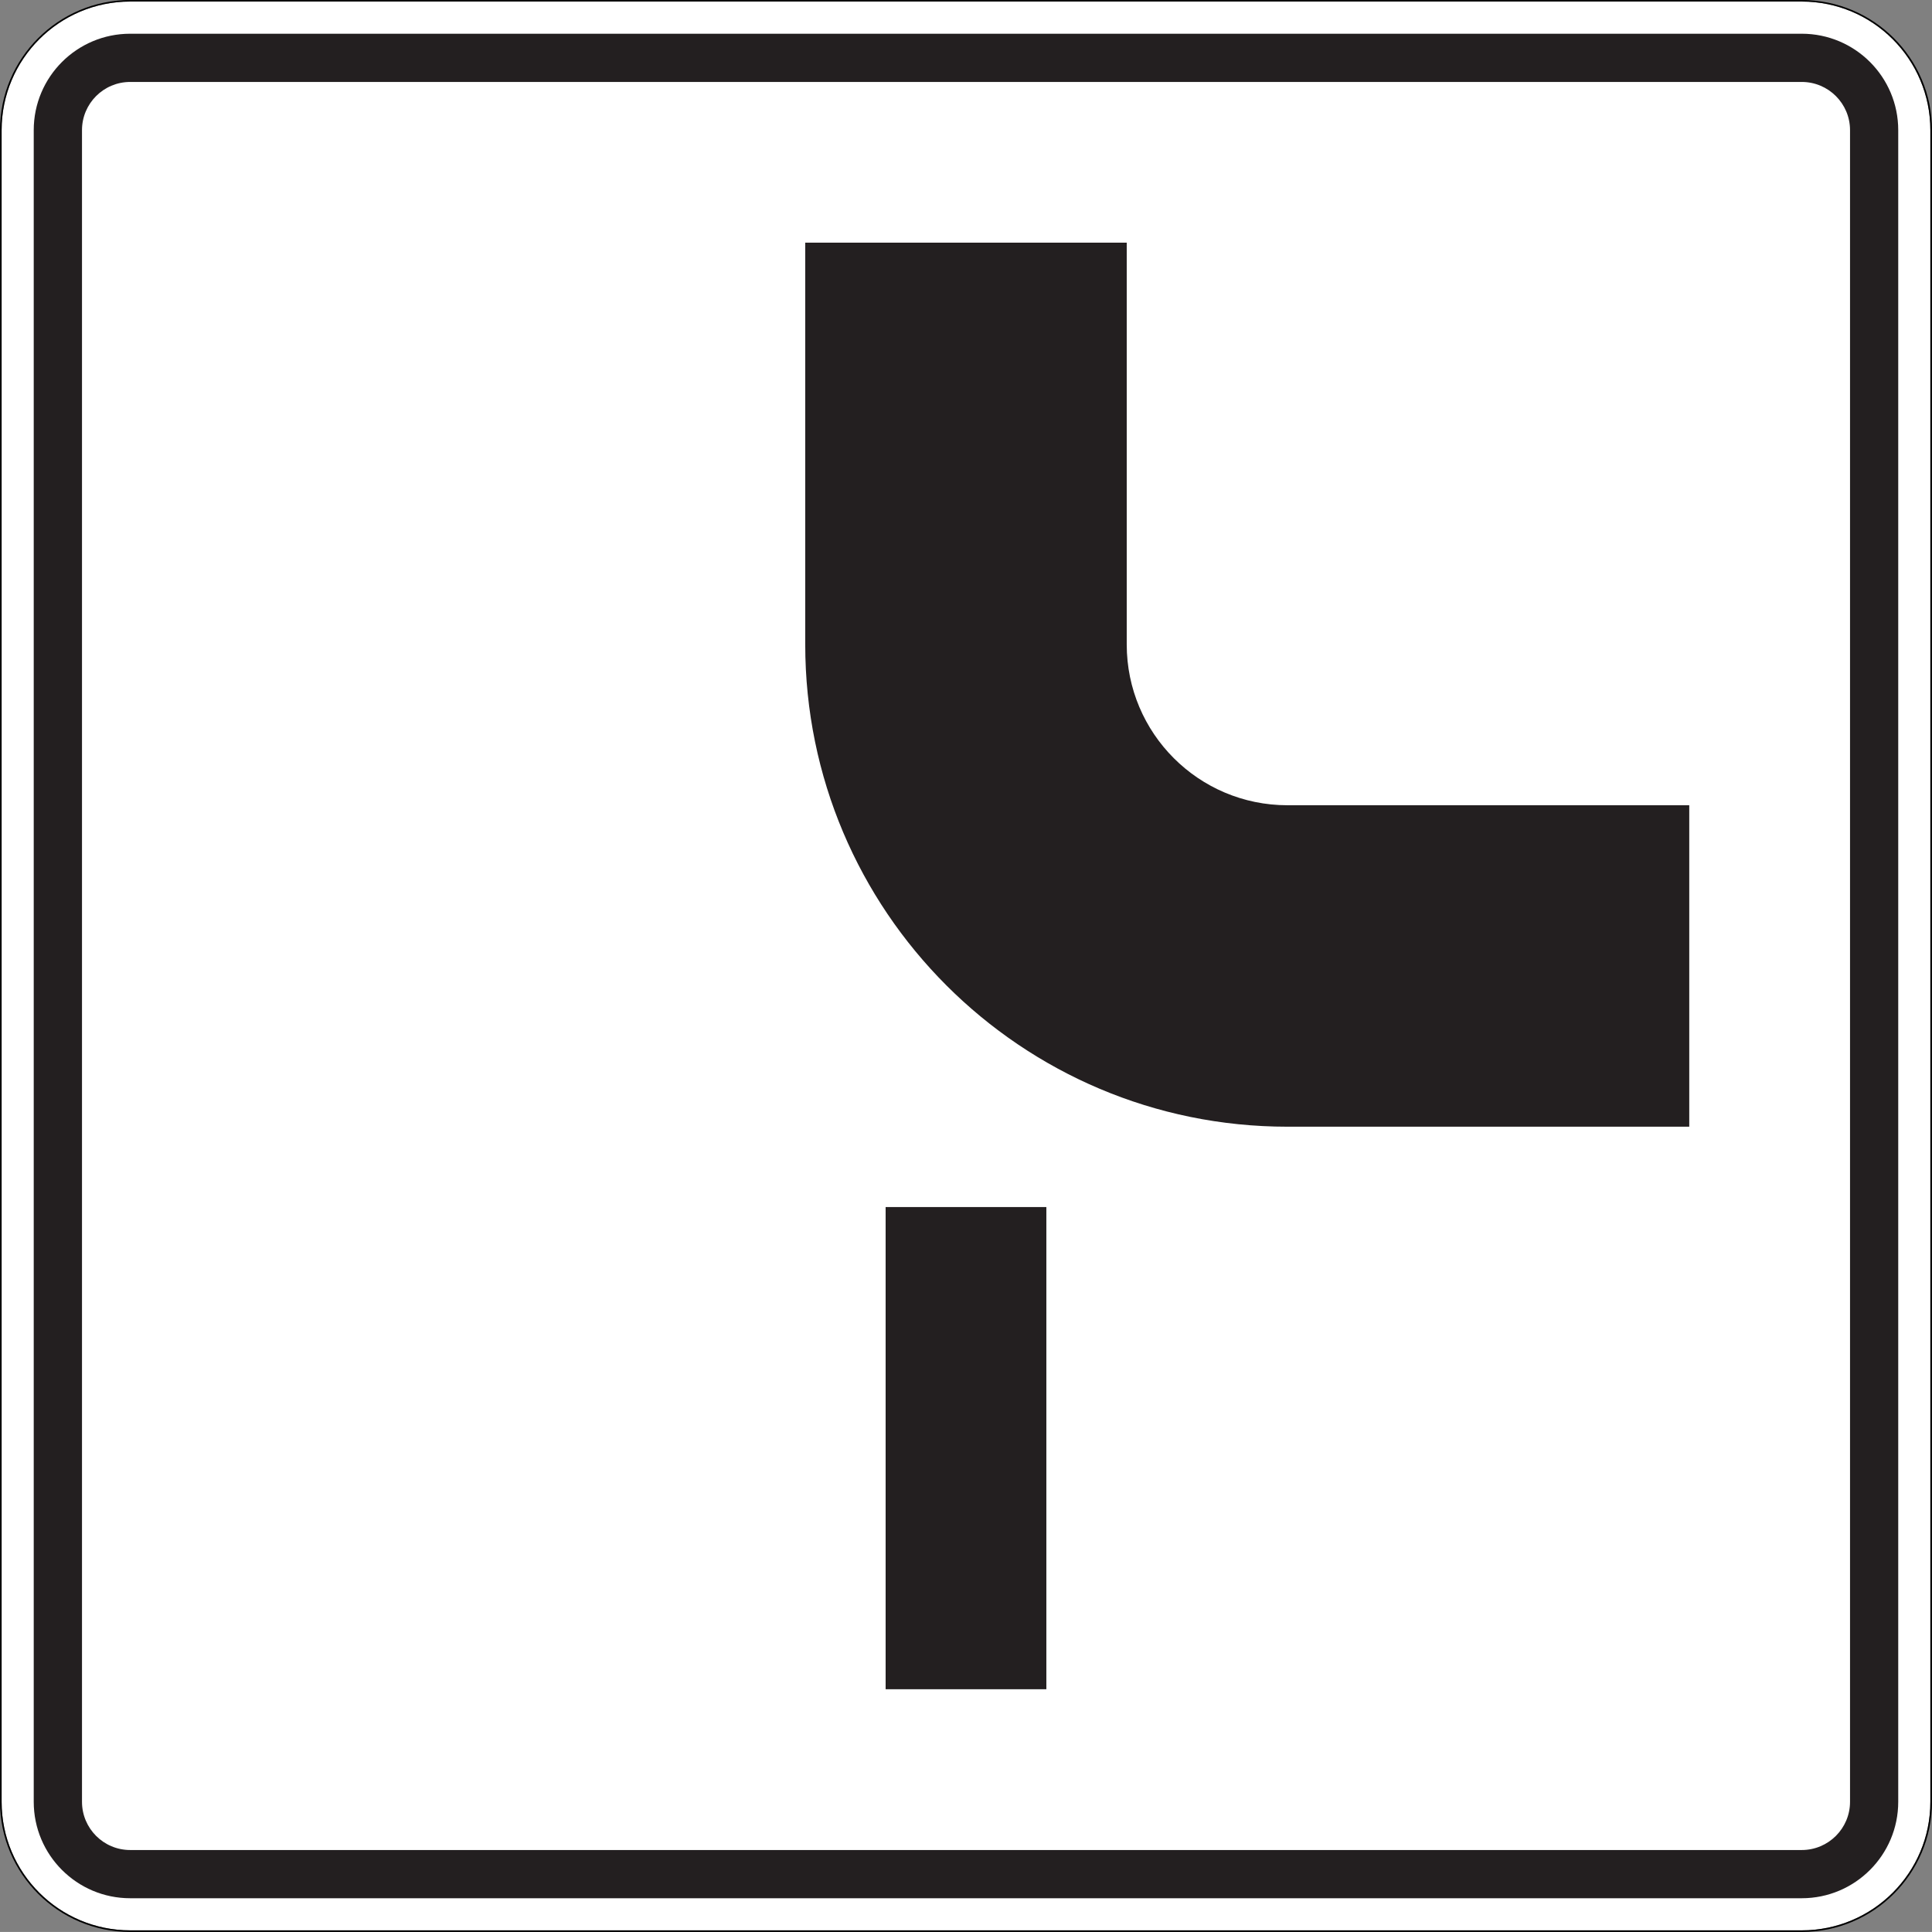
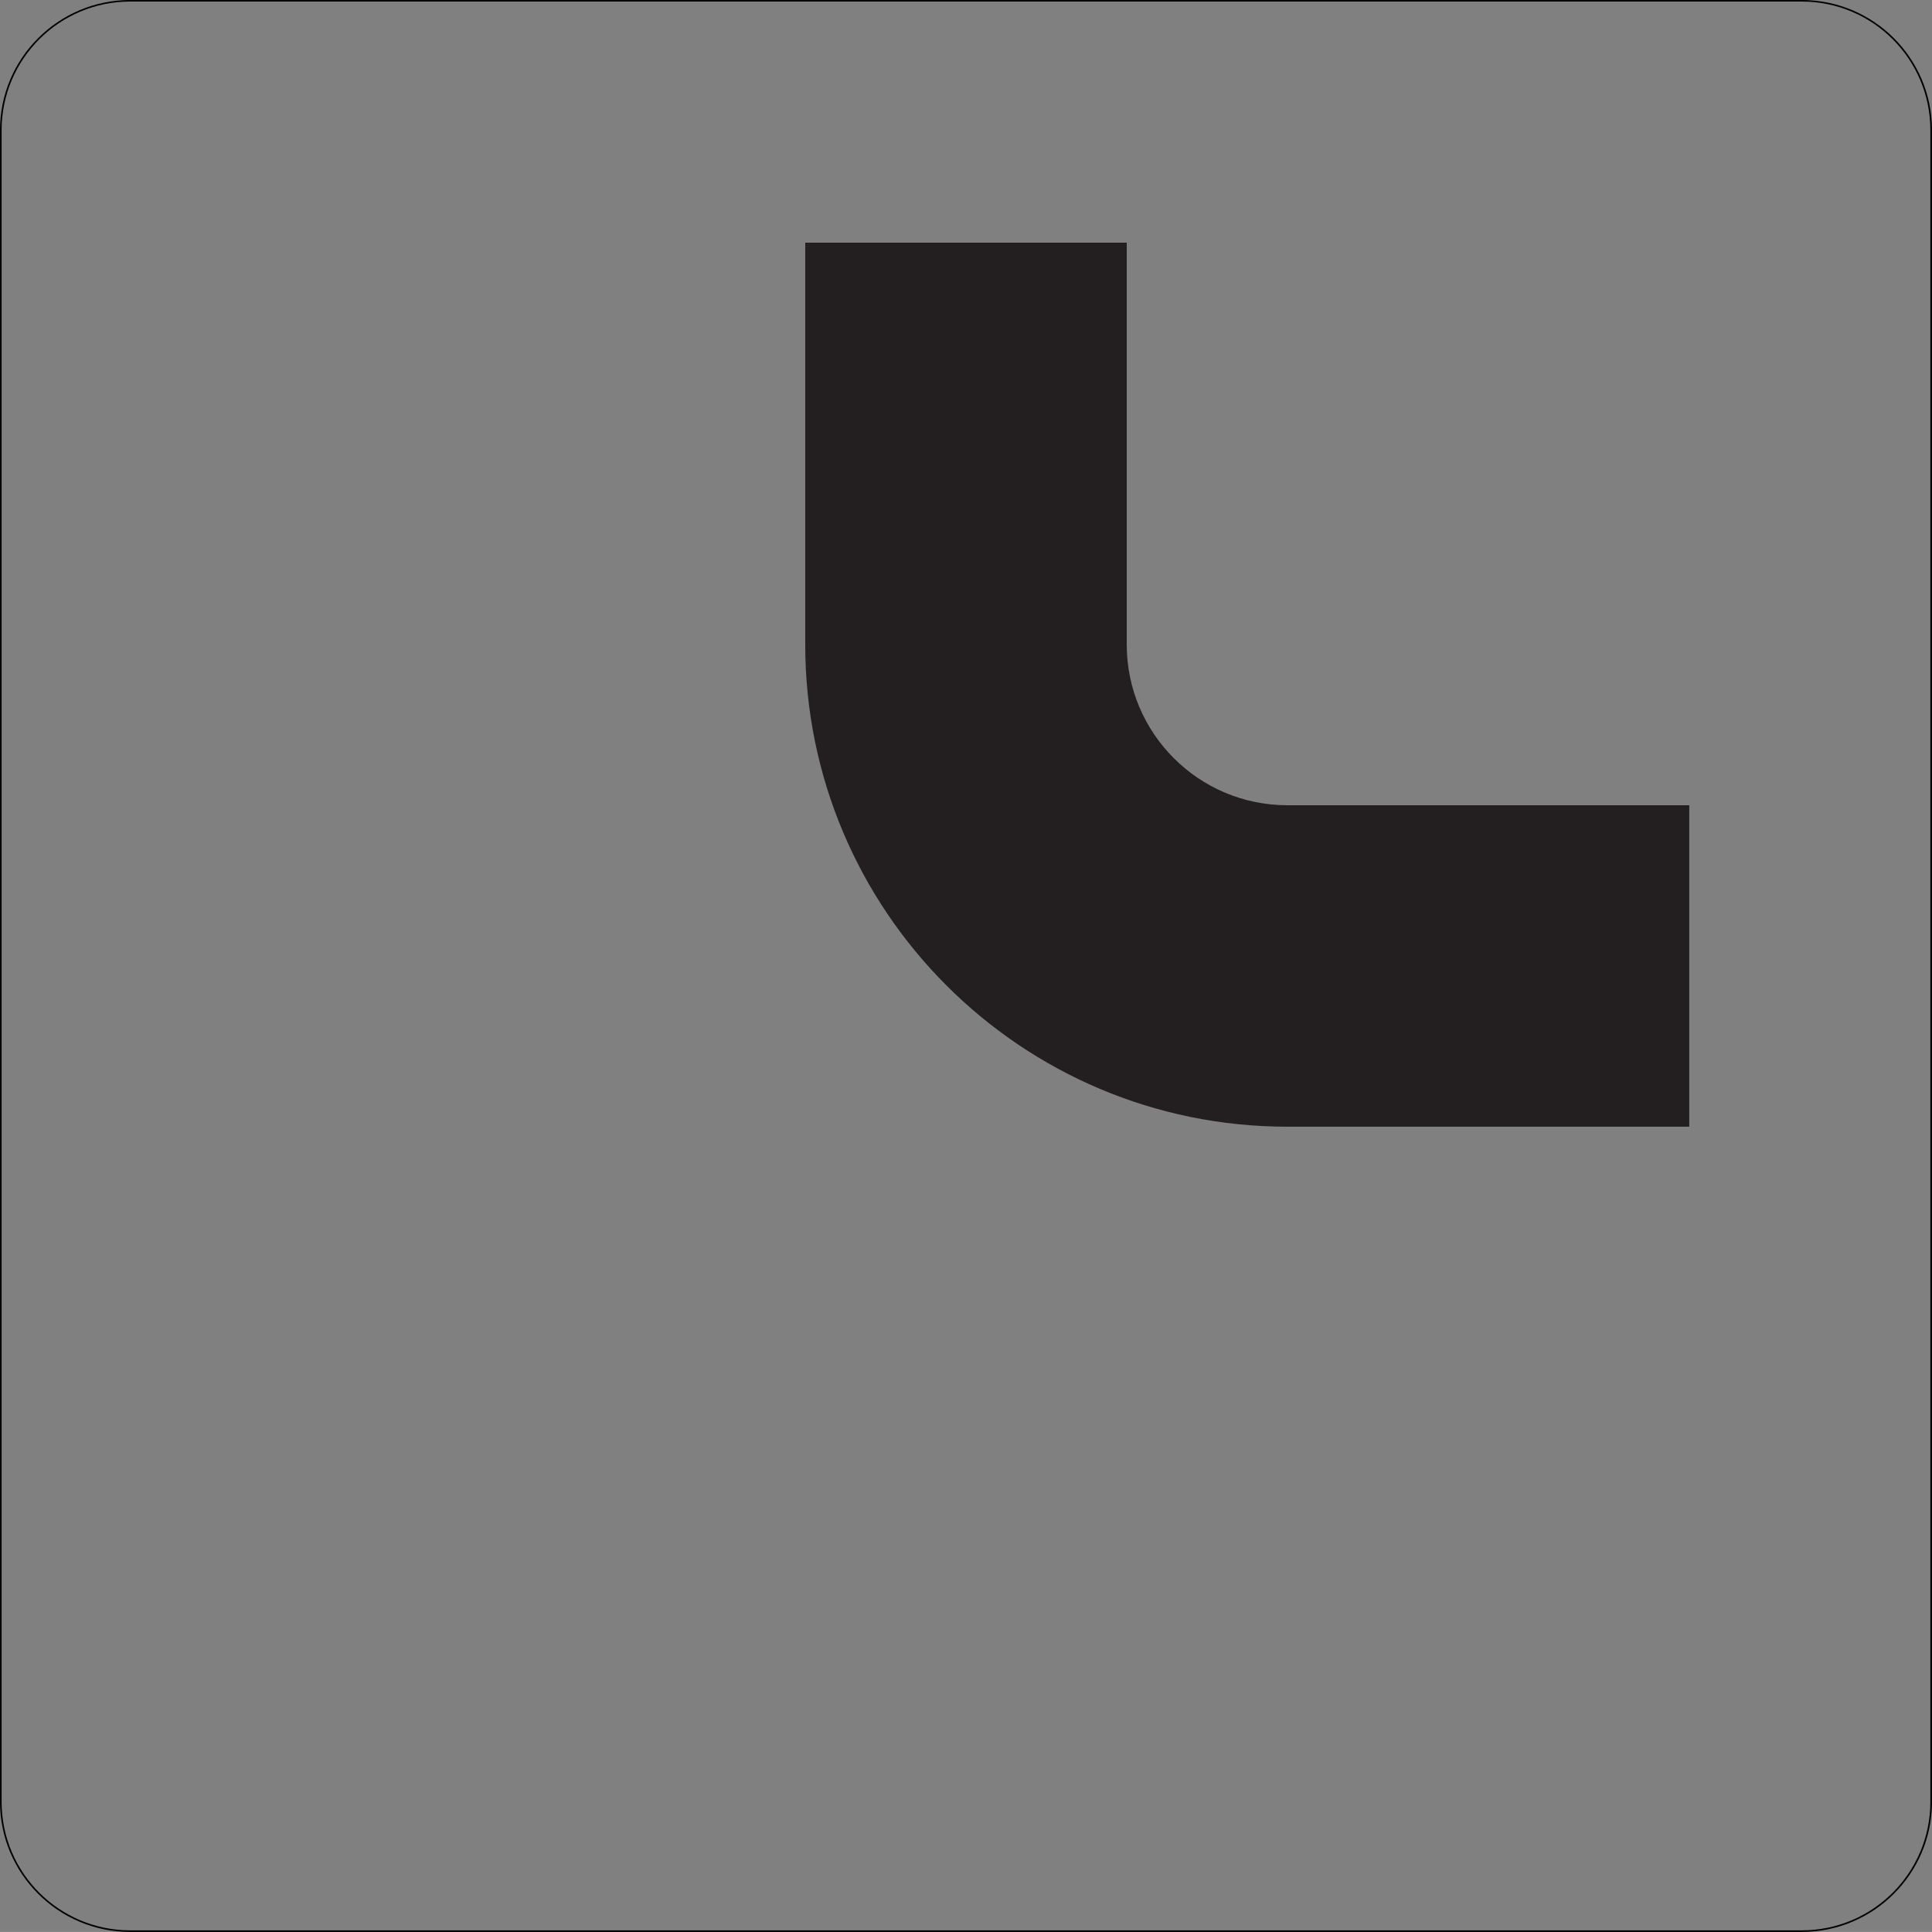
<svg xmlns="http://www.w3.org/2000/svg" viewBox="0 0 601.012 600.998" height="600.998" width="601.012" xml:space="preserve" version="1.1" id="svg3378">
  <rect x="0" y="0" width="601.012" height="600.998" fill="#808080" stroke="none" />
  <defs id="defs3382" />
  <g transform="matrix(1.25,0,0,-1.25,0,600.998)" id="g3386">
    <g id="g3388">
-       <path id="path3390" style="fill:#ffffff;fill-opacity:1;fill-rule:nonzero;stroke:none" d="m 32.406,0.4 415.992,0 c 17.684,0 32.004,14.32 32.004,31.992 l 0,416.012 c 0,17.672 -14.32,32.008 -32.004,32.008 l -415.992,0 c -17.672,0 -32.004,-14.336 -32.004,-32.008 l 0,-416.012 C 0.402,14.72 14.734,0.4 32.406,0.4" />
      <path id="path3392" style="fill:#000000;fill-opacity:1;fill-rule:nonzero;stroke:none" d="m 448.398,0.002 c 17.899,0 32.411,14.5 32.411,32.39 l 0,416.02 c 0,17.886 -14.512,32.386 -32.411,32.386 l -415.988,0 C 14.523,480.798 0,466.302 0,448.412 L 0,32.392 C 0,14.502 14.523,0.002 32.41,0.002 l 415.988,0 z m 0,0.398 -415.992,0 C 14.734,0.4 0.402,14.72 0.402,32.392 l 0,416.012 c 0,17.672 14.332,32.008 32.004,32.008 l 415.992,0 c 17.684,0 32.004,-14.336 32.004,-32.008 l 0,-416.012 C 480.402,14.72 466.082,0.4 448.398,0.4 Z" />
-       <path id="path3394" style="fill:#231f20;fill-opacity:1;fill-rule:nonzero;stroke:none" d="m 448.398,8.392 c 13.254,0 24.008,10.754 24.008,24 l 0,416.012 c 0,13.258 -10.754,24 -24.008,24 l -416.003,0 c -13.247,0 -24,-10.742 -24,-24 l 0,-416.012 c 0,-13.246 10.753,-24 24,-24 l 416.003,0 z m 0,12 -416.003,0 c -6.618,0 -11.989,5.371 -11.989,12 l 0,416.012 c 0,6.629 5.371,12 11.989,12 l 416.003,0 c 6.629,0 12.012,-5.371 12.012,-12 l 0,-416.012 c 0,-6.629 -5.383,-12 -12.012,-12 z" />
      <path id="path3396" style="fill:#231f20;fill-opacity:1;fill-rule:nonzero;stroke:none" d="m 280.406,420.404 0,-100.004 c 0,-22.09 17.903,-40 40,-40 l 99.992,0 0,-80 -99.992,0 c -66.281,0 -120.011,53.727 -120.011,120 l 0,100.004" />
-       <path id="path3398" style="fill:#231f20;fill-opacity:1;fill-rule:nonzero;stroke:none" d="m 220.402,180.404 40,0 0,-120 -40,0 0,120 z" />
    </g>
  </g>
</svg>